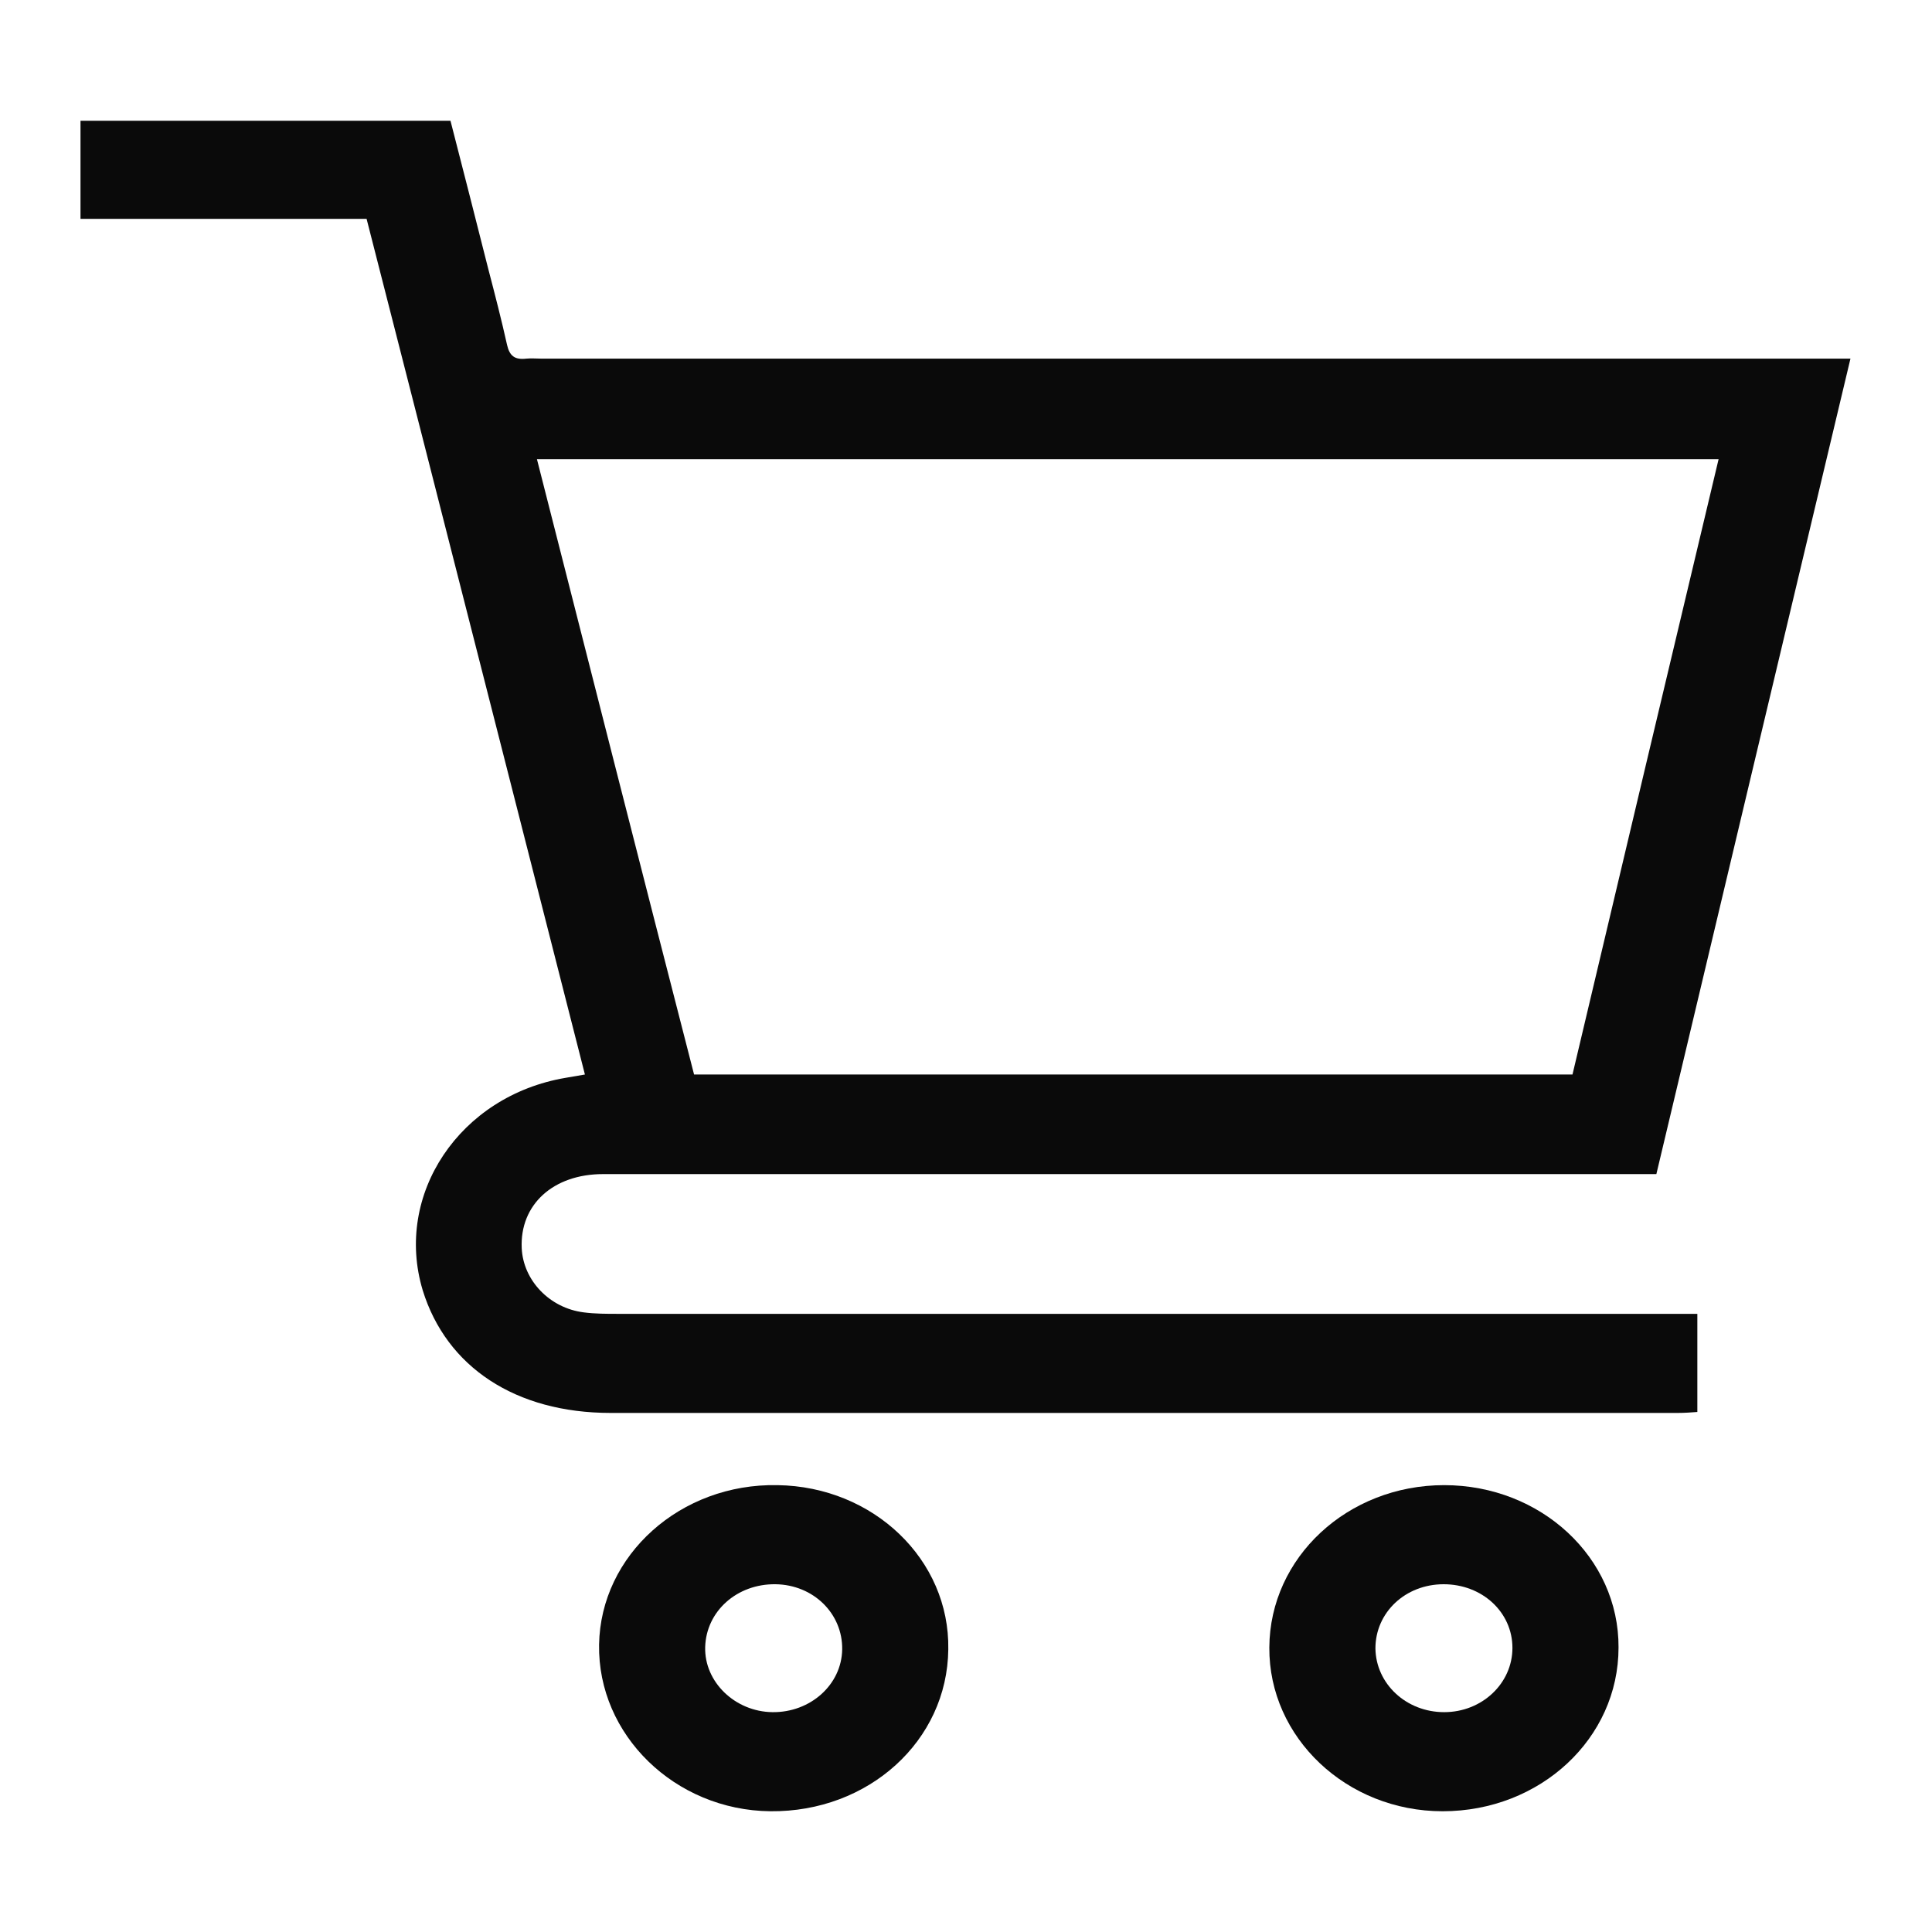
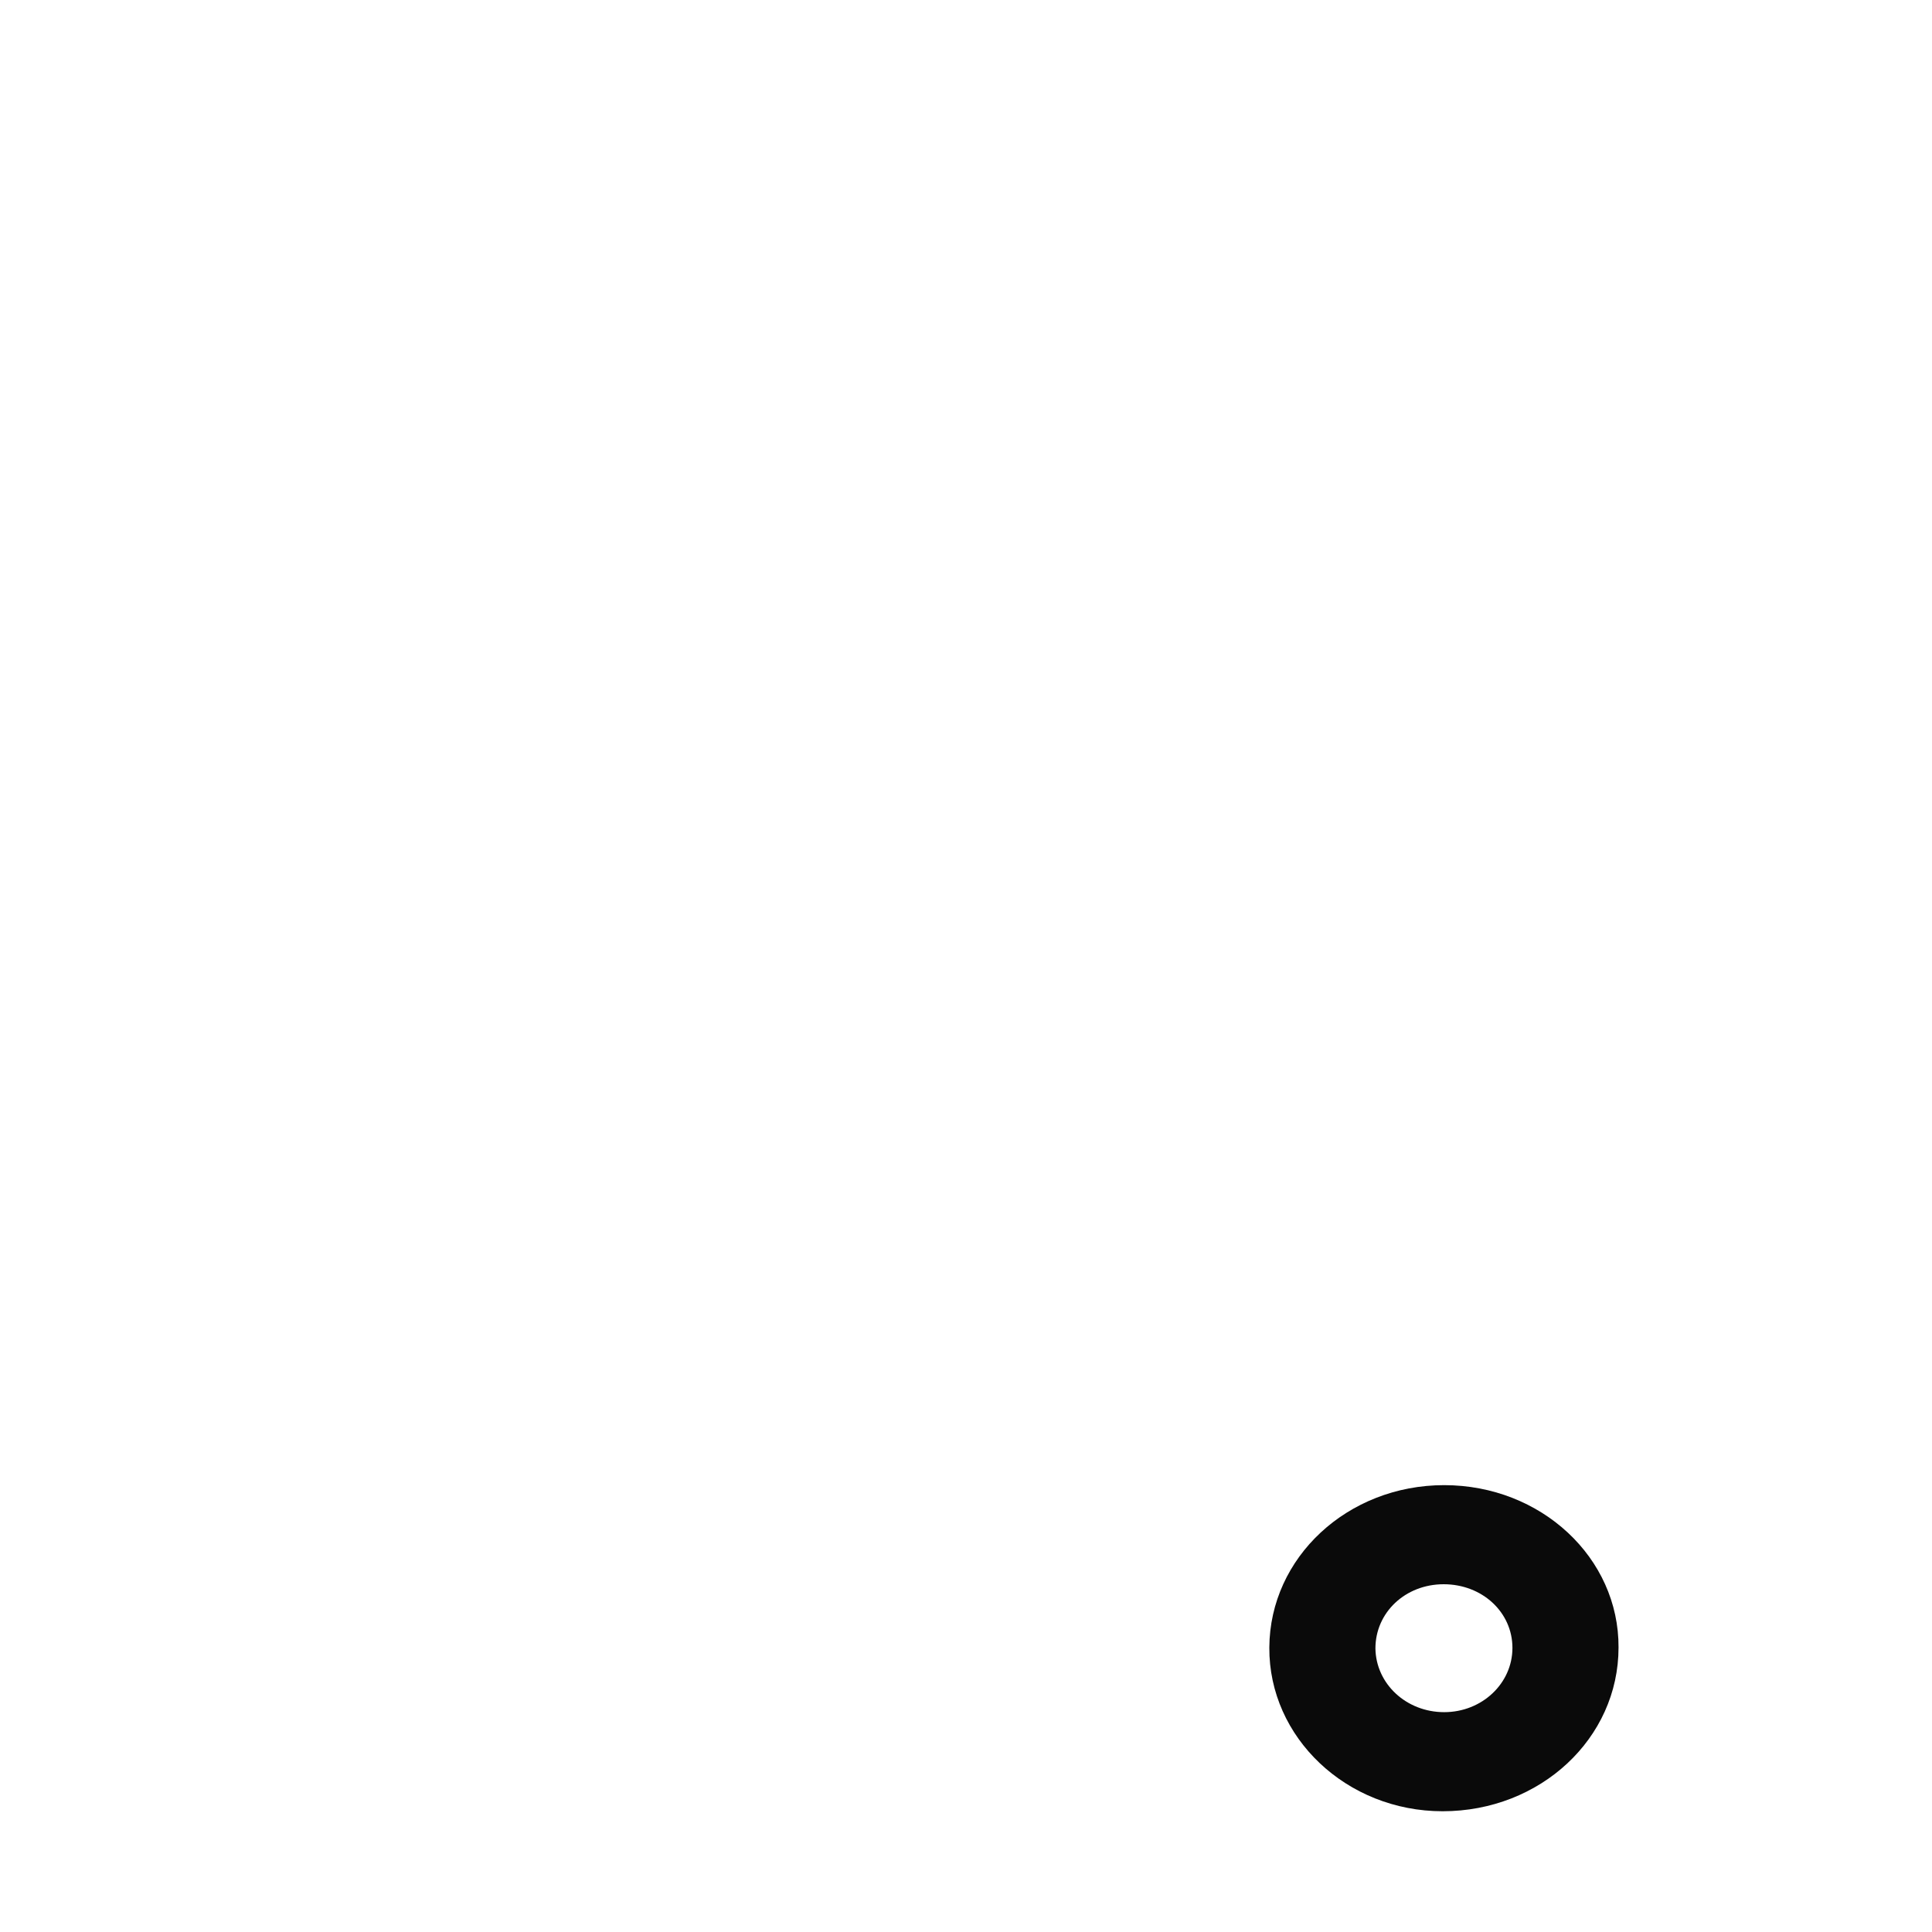
<svg xmlns="http://www.w3.org/2000/svg" width="24" height="24" viewBox="0 0 24 24" fill="none">
  <g clip-path="url(#clip0_2842_23139)">
-     <path d="M5.596 1.5C5.753 2.11 5.91 2.725 6.067 3.347C6.148 3.657 6.23 3.974 6.299 4.285C6.33 4.42 6.393 4.472 6.538 4.455C6.6 4.449 6.663 4.455 6.726 4.455C12.025 4.455 17.318 4.455 22.617 4.455C22.724 4.455 22.837 4.455 22.987 4.455C22.177 7.849 21.38 11.209 20.576 14.585C20.463 14.585 20.369 14.585 20.275 14.585C16.012 14.585 11.755 14.585 7.492 14.585C6.87 14.585 6.456 14.966 6.481 15.506C6.5 15.905 6.826 16.25 7.253 16.303C7.392 16.321 7.536 16.321 7.674 16.321C12.038 16.321 16.401 16.321 20.765 16.321C20.865 16.321 20.966 16.321 21.085 16.321C21.085 16.731 21.085 17.124 21.085 17.54C21.01 17.546 20.922 17.552 20.84 17.552C16.42 17.552 12.006 17.552 7.586 17.552C6.406 17.552 5.546 16.983 5.251 16.028C4.893 14.838 5.709 13.612 7.027 13.389C7.096 13.378 7.166 13.366 7.266 13.348C6.362 9.807 5.464 6.272 4.554 2.719C3.373 2.719 2.193 2.719 1 2.719C1 2.303 1 1.91 1 1.5C2.526 1.5 4.051 1.5 5.596 1.5ZM21.349 5.704C16.445 5.704 11.567 5.704 6.67 5.704C7.322 8.265 7.969 10.81 8.622 13.348C12.276 13.348 15.899 13.348 19.534 13.348C20.137 10.798 20.74 8.26 21.349 5.704Z" fill="#0A0A0A" />
-     <path d="M11.78 20.489C11.768 21.627 10.788 22.512 9.57 22.5C8.383 22.488 7.423 21.55 7.442 20.43C7.461 19.317 8.453 18.425 9.658 18.449C10.851 18.466 11.799 19.375 11.78 20.489ZM9.633 19.68C9.156 19.674 8.773 20.014 8.76 20.46C8.748 20.894 9.131 21.263 9.595 21.269C10.066 21.275 10.455 20.929 10.462 20.489C10.468 20.044 10.104 19.686 9.633 19.68Z" fill="#0A0A0A" />
    <path d="M17.94 18.449C19.145 18.449 20.112 19.352 20.106 20.466C20.106 21.597 19.133 22.5 17.921 22.5C16.728 22.5 15.761 21.585 15.768 20.466C15.774 19.346 16.741 18.449 17.94 18.449ZM17.94 21.269C18.411 21.269 18.788 20.911 18.788 20.471C18.788 20.026 18.411 19.68 17.934 19.68C17.456 19.68 17.086 20.032 17.086 20.477C17.092 20.917 17.469 21.269 17.94 21.269Z" fill="#0A0A0A" />
  </g>
  <defs>
    <clipPath id="clip0_2842_23139">
      <rect width="22" height="21" fill="white" transform="translate(1 1.5)" />
    </clipPath>
  </defs>
</svg>